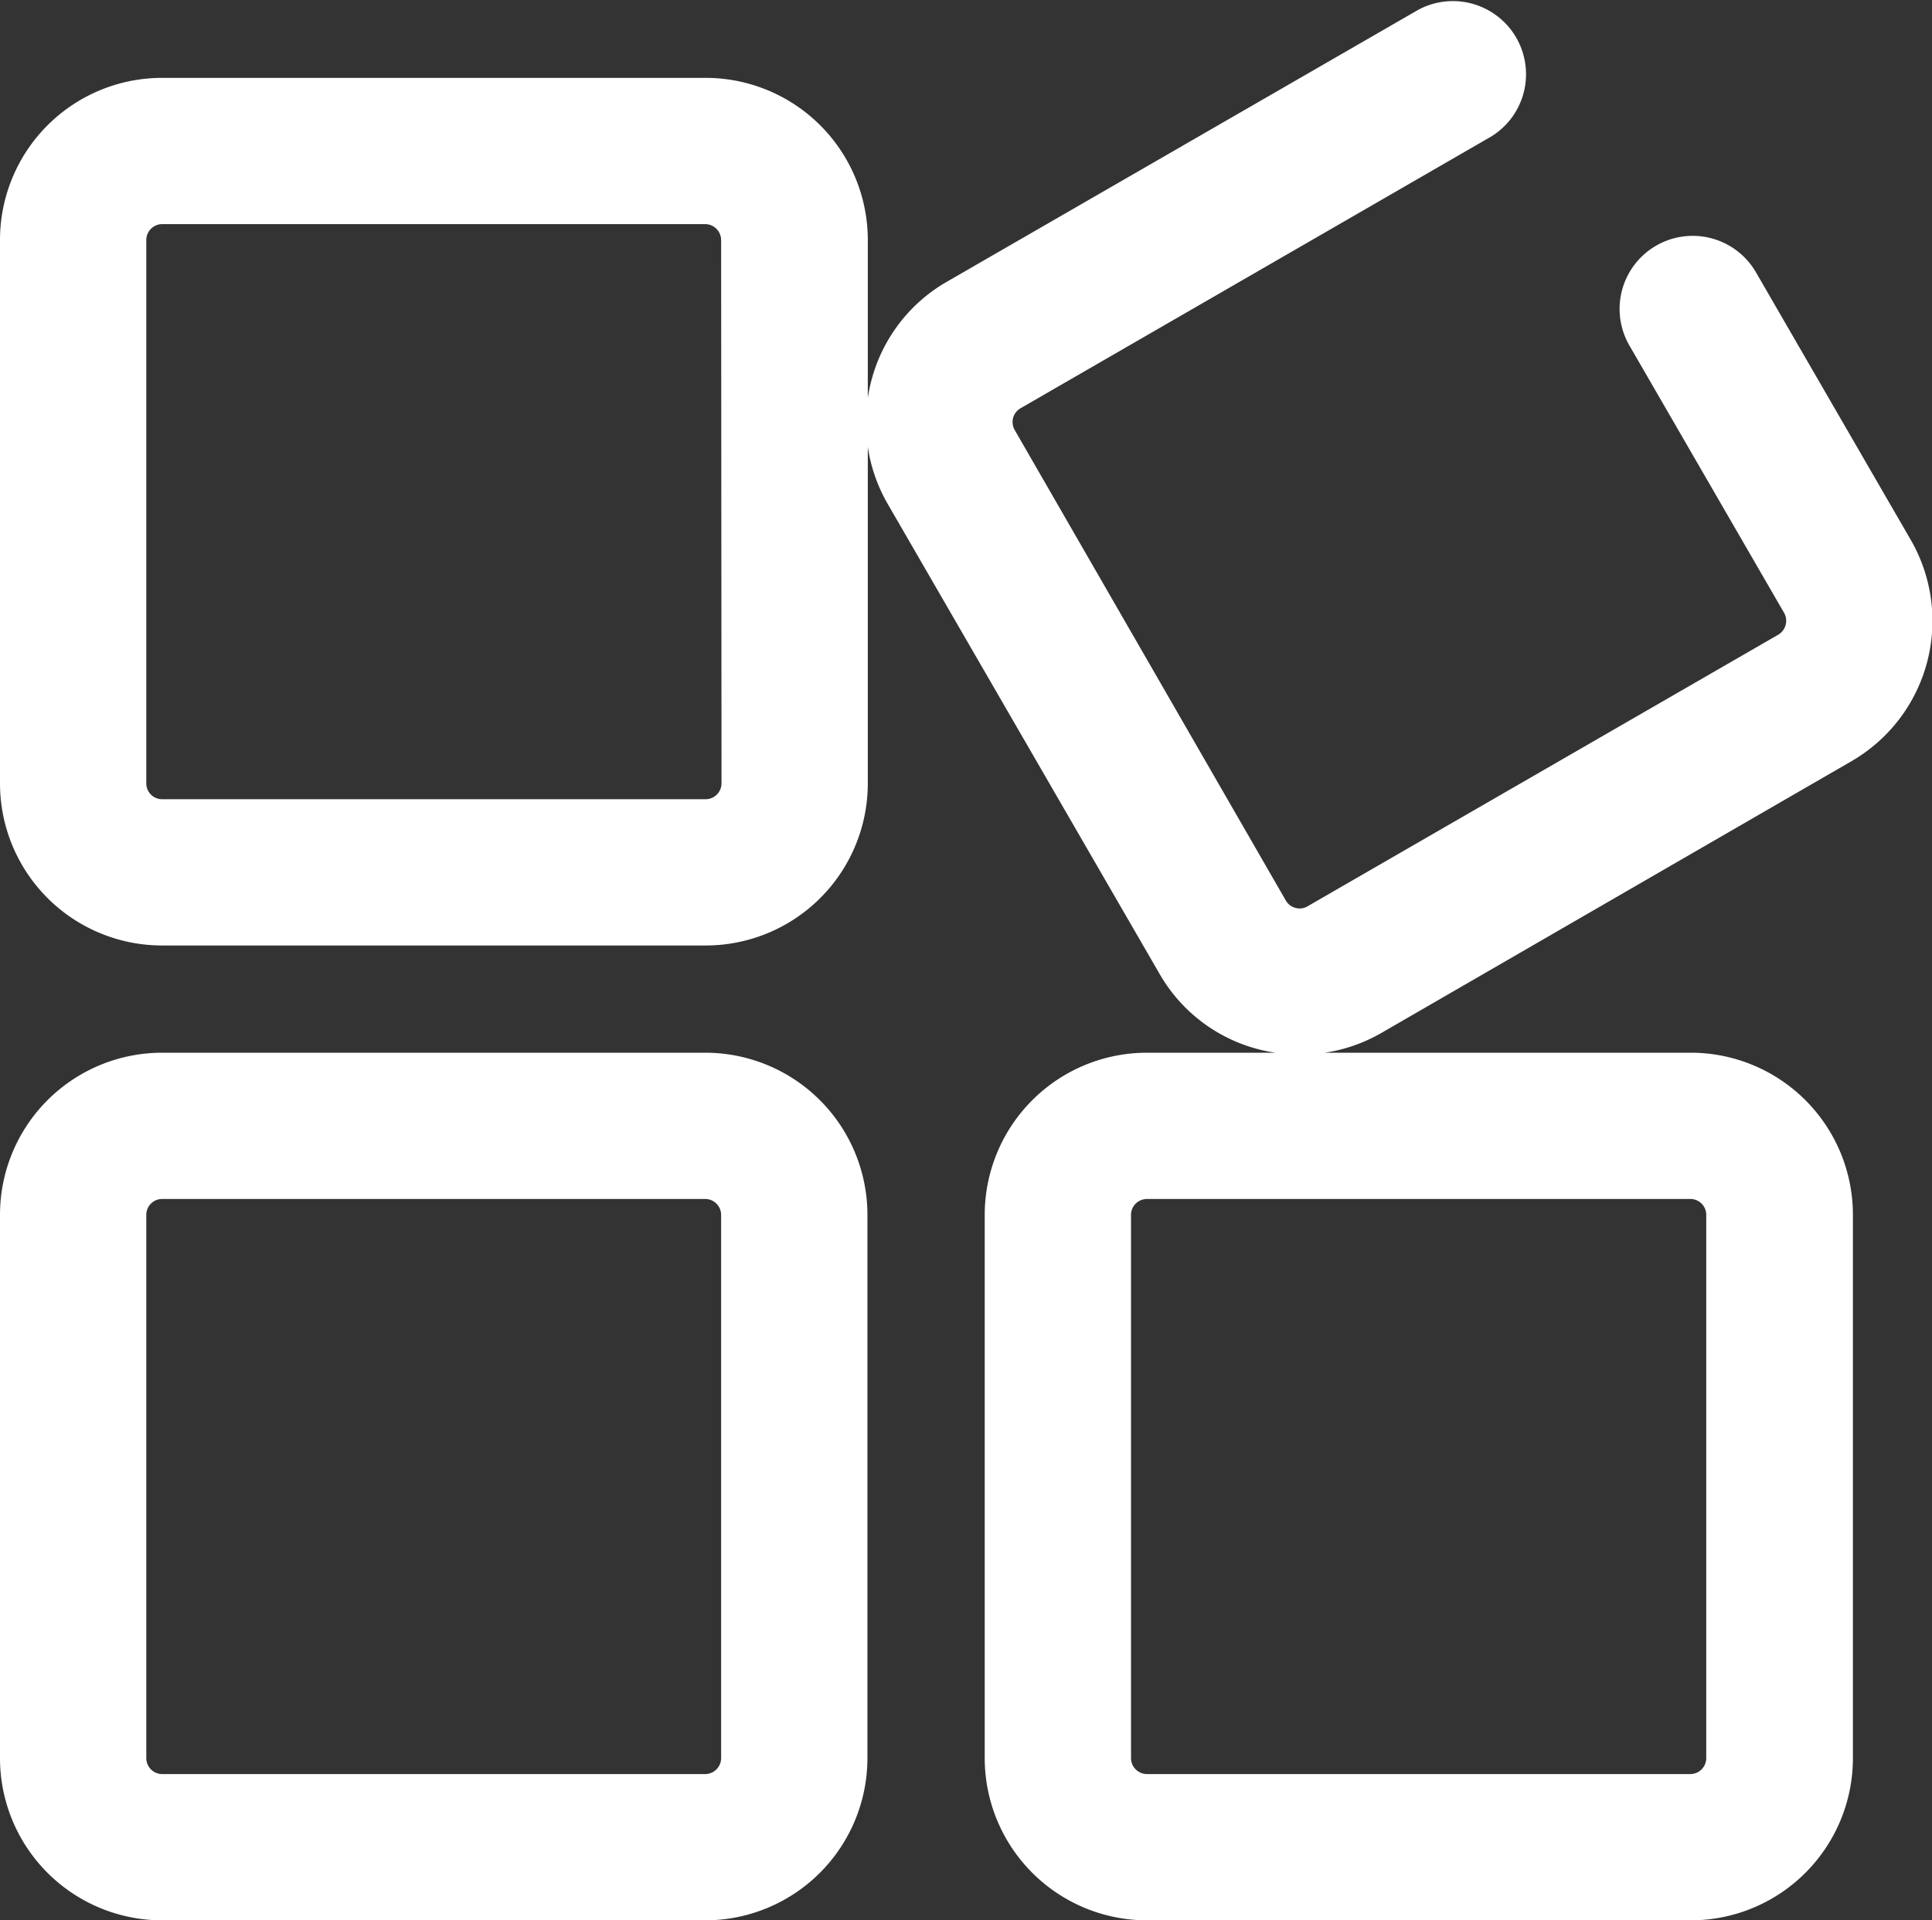
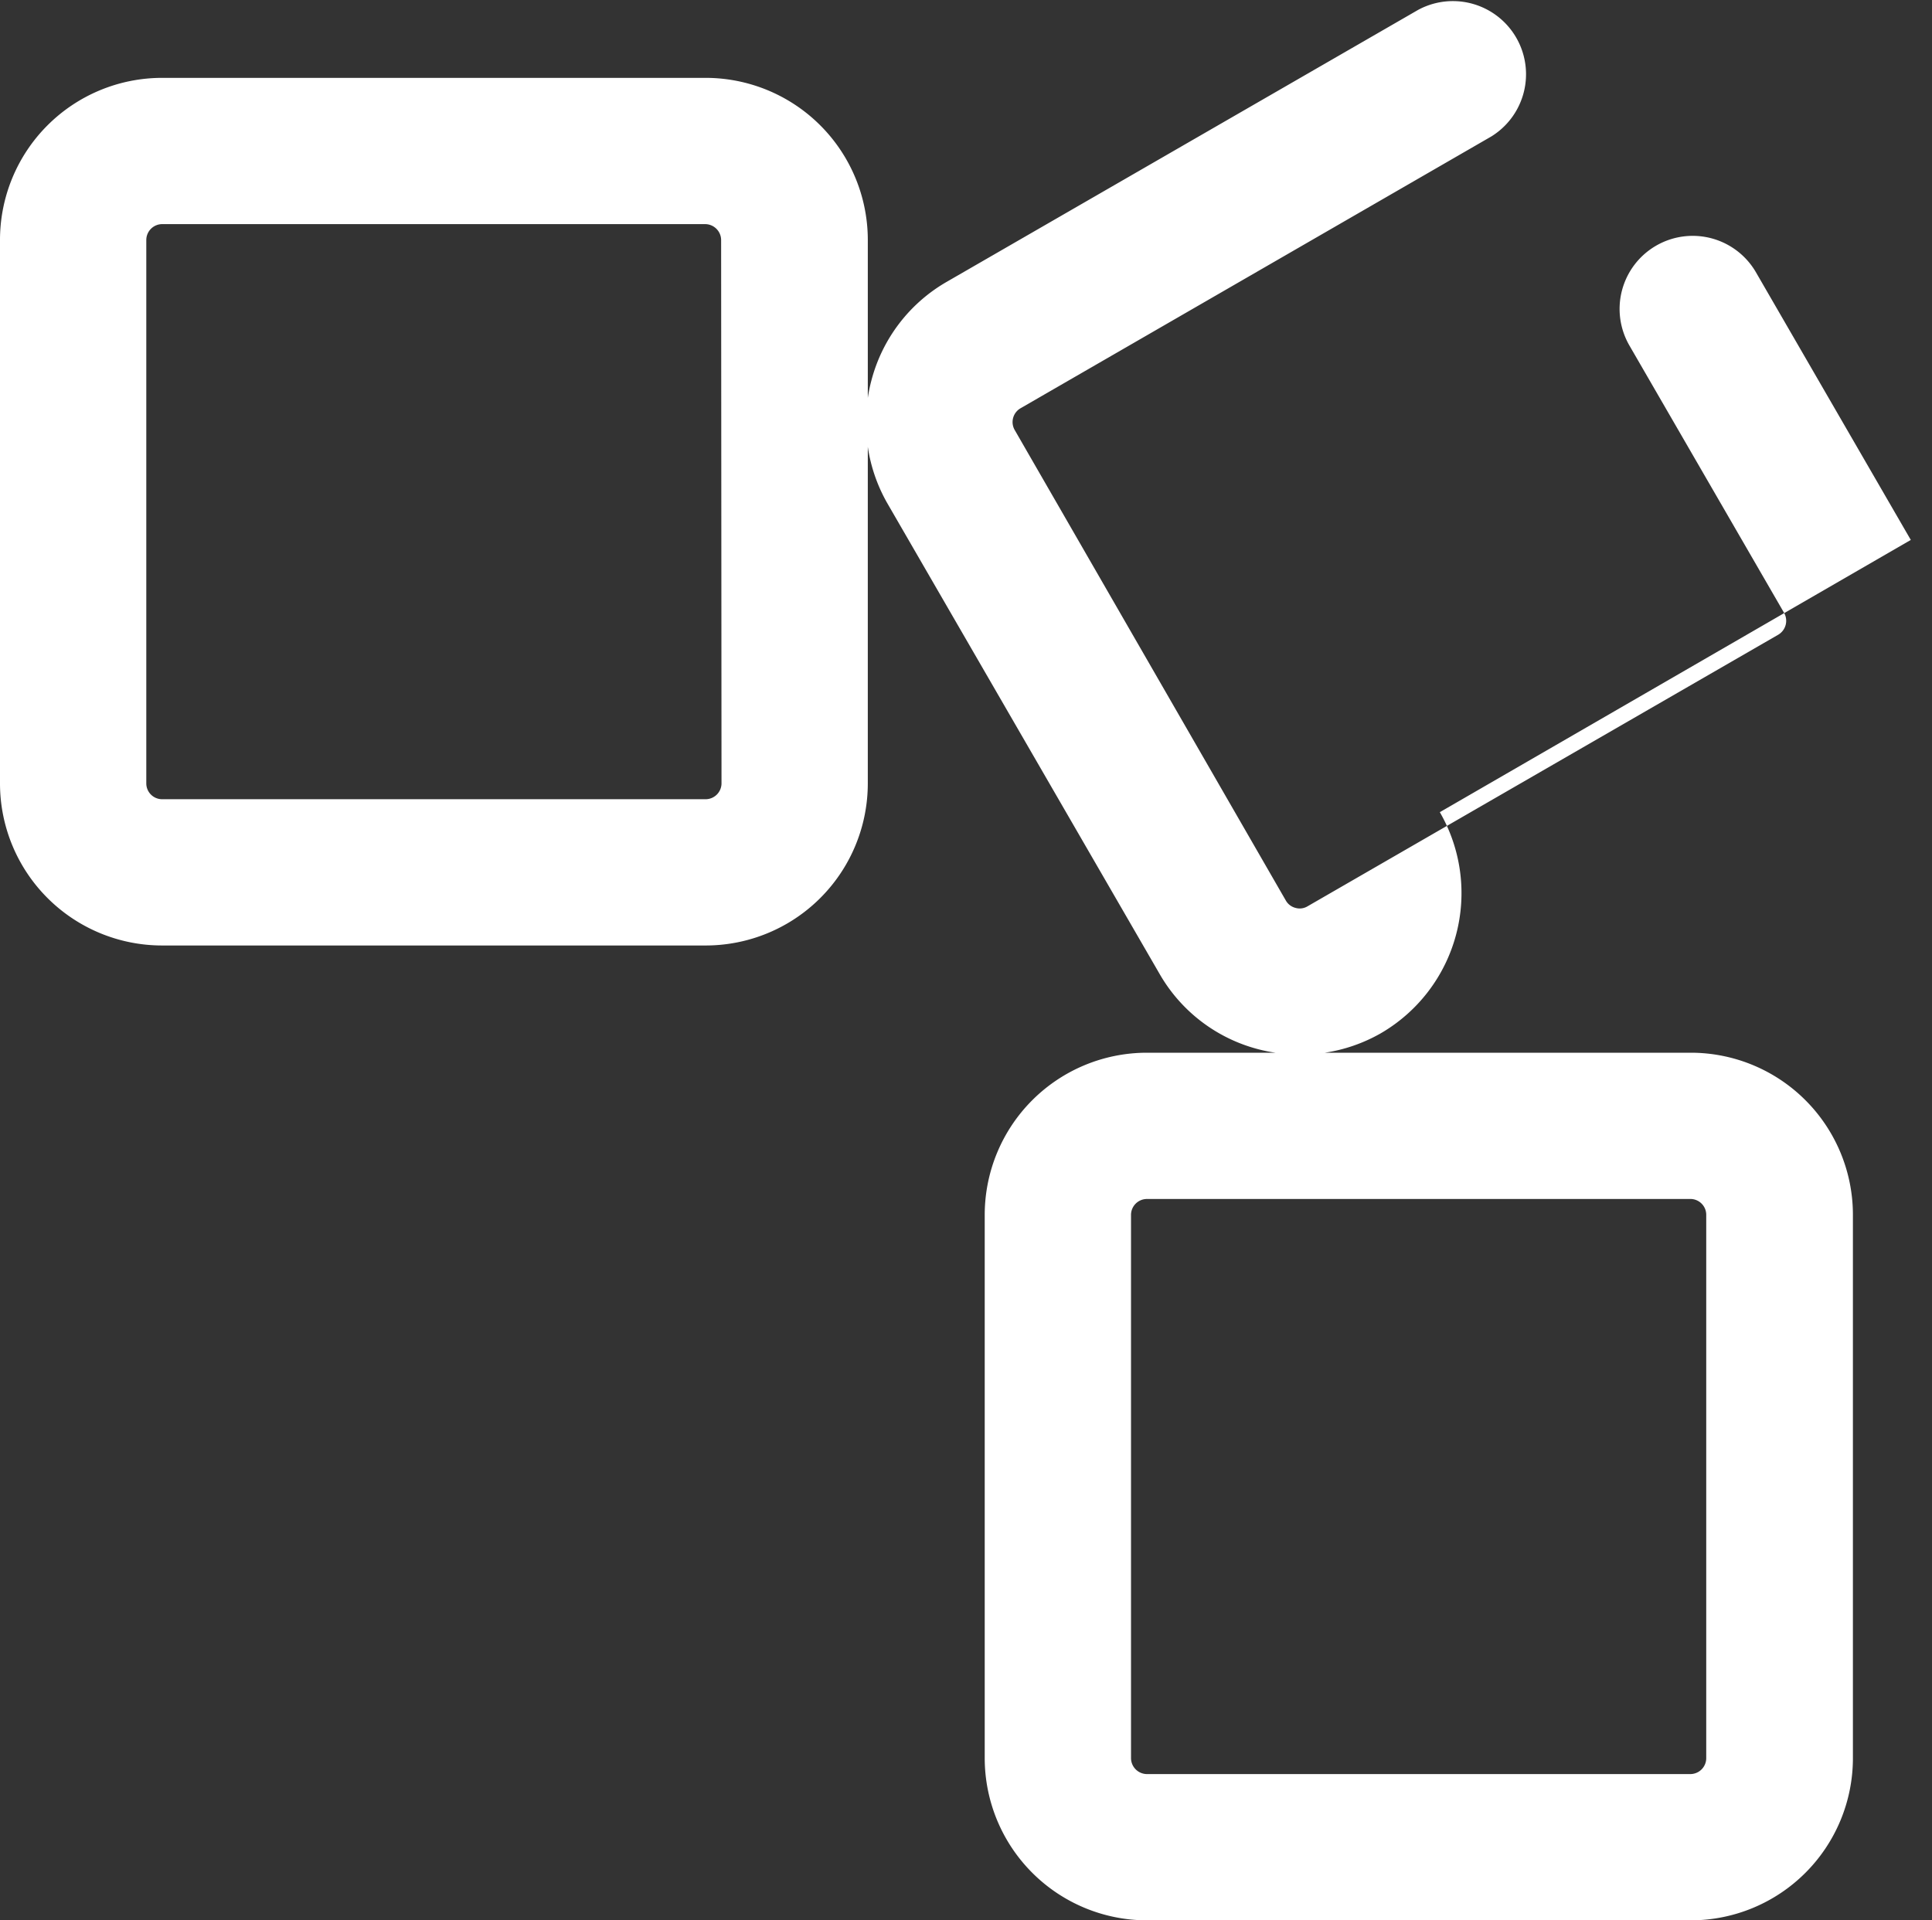
<svg xmlns="http://www.w3.org/2000/svg" t="1672284523911" class="icon" viewBox="0 0 1030 1024" version="1.1" p-id="29074" width="201.172" height="200">
  <rect x="0" y="0" width="1030" height="1024" fill="#333333" stroke="none" />
-   <path d="M376.054 561.351H86.338A86.441 86.441 0 0 0 0 647.688v289.922a86.492 86.492 0 0 0 86.338 86.389H376.054a86.492 86.492 0 0 0 86.389-86.389v-289.922A86.441 86.441 0 0 0 376.054 561.351z m8.397 376.054a8.551 8.551 0 0 1-8.397 8.603H86.338a8.5 8.5 0 0 1-8.345-8.397v-289.922a8.448 8.448 0 0 1 8.345-8.345H376.054a8.5 8.5 0 0 1 8.397 8.345z" p-id="29075" fill="#ffffff" />
-   <path d="M1018.694 287.913l-82.423-142.488a38.971 38.971 0 1 0-67.484 38.996l82.423 142.488a8.603 8.603 0 0 1-3.091 11.488l-251.08 144.91a8.088 8.088 0 0 1-6.336 0.824 8.242 8.242 0 0 1-5.151-3.864L540.899 229.187a8.5 8.5 0 0 1 3.091-11.436l251.029-144.961a38.996 38.996 0 0 0-38.945-67.535L504.84 150.216a85.668 85.668 0 0 0-40.284 52.699 84.638 84.638 0 0 0-1.906 9.273V127.91A86.492 86.492 0 0 0 376.054 41.52H86.338A86.441 86.441 0 0 0 0 127.91v289.922a86.441 86.441 0 0 0 86.338 86.338H376.054a86.441 86.441 0 0 0 86.595-86.338V238.253a85.823 85.823 0 0 0 10.303 29.93L618.171 519.264a85.514 85.514 0 0 0 61.817 42.087h-68.617a86.492 86.492 0 0 0-86.389 86.338v289.922a86.544 86.544 0 0 0 86.389 86.389H901.499a86.492 86.492 0 0 0 86.338-86.389v-289.922A86.441 86.441 0 0 0 901.499 561.351h-195.187a85.926 85.926 0 0 0 29.724-10.303l251.08-145.167a86.441 86.441 0 0 0 31.578-117.968zM384.657 417.832A8.5 8.5 0 0 1 376.054 426.177H86.338a8.448 8.448 0 0 1-8.345-8.345V127.91a8.5 8.5 0 0 1 8.345-8.397H376.054a8.551 8.551 0 0 1 8.397 8.397z m524.982 229.857v289.922a8.5 8.5 0 0 1-8.345 8.397h-289.922a8.551 8.551 0 0 1-8.397-8.397v-289.922a8.5 8.5 0 0 1 8.397-8.345H901.499a8.448 8.448 0 0 1 8.139 8.345z" p-id="29076" fill="#ffffff" />
+   <path d="M1018.694 287.913l-82.423-142.488a38.971 38.971 0 1 0-67.484 38.996l82.423 142.488a8.603 8.603 0 0 1-3.091 11.488l-251.08 144.91a8.088 8.088 0 0 1-6.336 0.824 8.242 8.242 0 0 1-5.151-3.864L540.899 229.187a8.5 8.5 0 0 1 3.091-11.436l251.029-144.961a38.996 38.996 0 0 0-38.945-67.535L504.84 150.216a85.668 85.668 0 0 0-40.284 52.699 84.638 84.638 0 0 0-1.906 9.273V127.91A86.492 86.492 0 0 0 376.054 41.52H86.338A86.441 86.441 0 0 0 0 127.91v289.922a86.441 86.441 0 0 0 86.338 86.338H376.054a86.441 86.441 0 0 0 86.595-86.338V238.253a85.823 85.823 0 0 0 10.303 29.93L618.171 519.264a85.514 85.514 0 0 0 61.817 42.087h-68.617a86.492 86.492 0 0 0-86.389 86.338v289.922a86.544 86.544 0 0 0 86.389 86.389H901.499a86.492 86.492 0 0 0 86.338-86.389v-289.922A86.441 86.441 0 0 0 901.499 561.351h-195.187a85.926 85.926 0 0 0 29.724-10.303a86.441 86.441 0 0 0 31.578-117.968zM384.657 417.832A8.5 8.5 0 0 1 376.054 426.177H86.338a8.448 8.448 0 0 1-8.345-8.345V127.91a8.5 8.5 0 0 1 8.345-8.397H376.054a8.551 8.551 0 0 1 8.397 8.397z m524.982 229.857v289.922a8.5 8.5 0 0 1-8.345 8.397h-289.922a8.551 8.551 0 0 1-8.397-8.397v-289.922a8.5 8.5 0 0 1 8.397-8.345H901.499a8.448 8.448 0 0 1 8.139 8.345z" p-id="29076" fill="#ffffff" />
</svg>